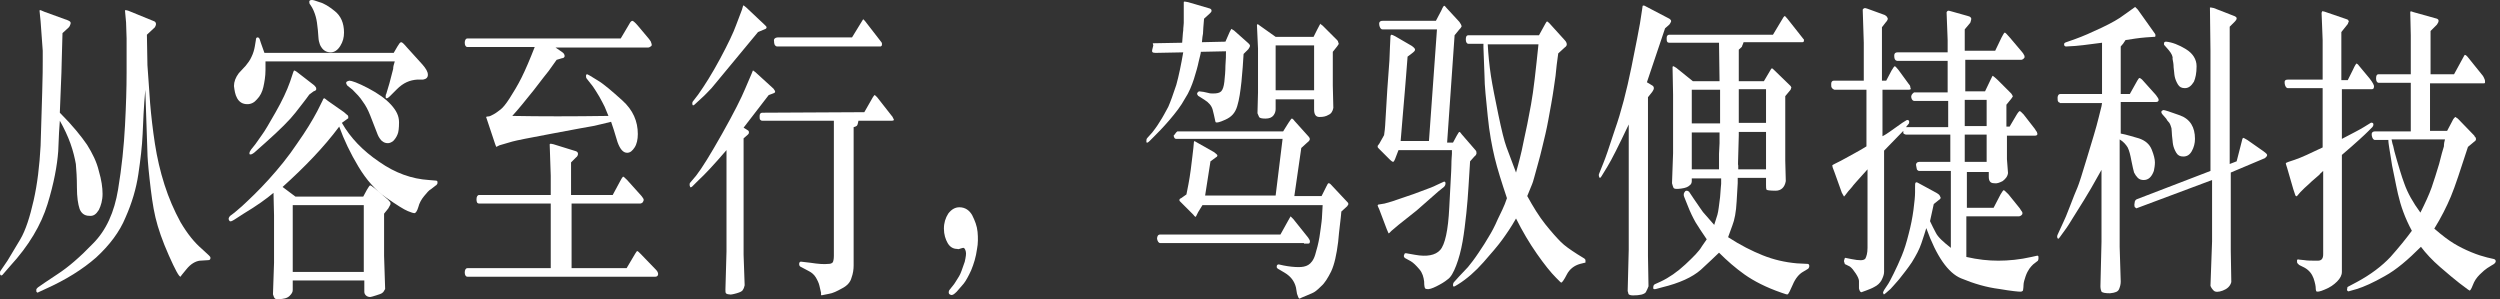
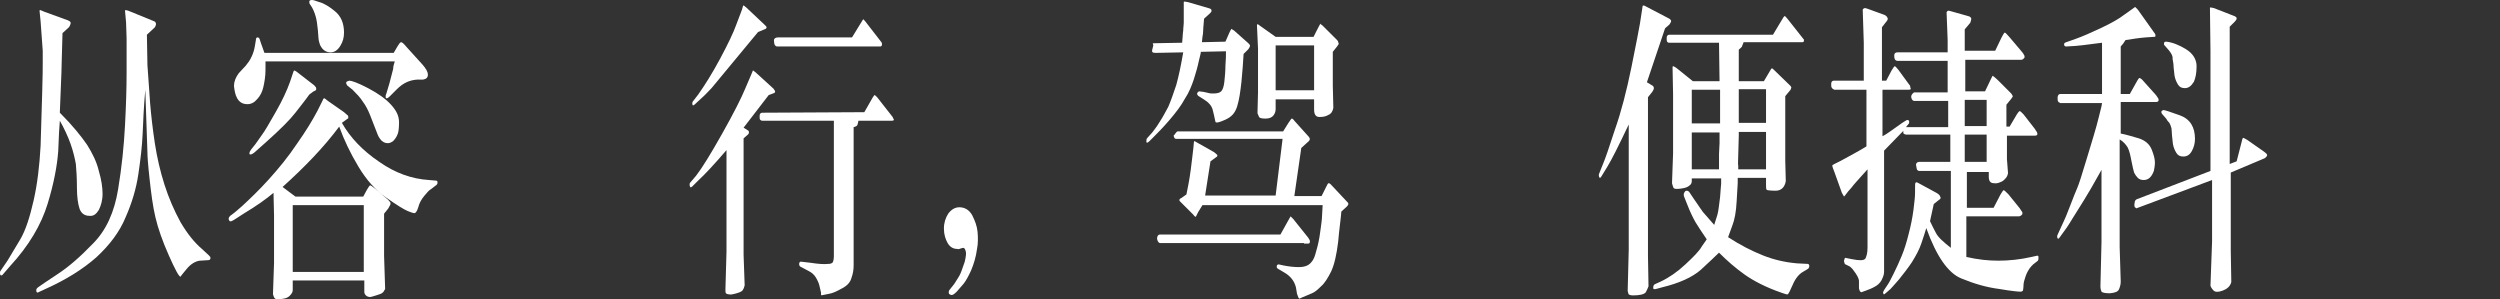
<svg xmlns="http://www.w3.org/2000/svg" width="468px" height="56px" viewBox="0 0 468 56" version="1.1">
  <rect x="0" y="0" width="468" height="56" fill="#333333" stroke="none" />
  <title>GLE-Coupe-从容至行-pc-01-01</title>
  <g id="页面-1" stroke="none" stroke-width="1" fill="none" fill-rule="evenodd">
    <g id="GLE-Coupe-从容至行-pc-01-01" fill="#FFFFFF" fill-rule="nonzero">
      <path d="M11.7,6.2 C11.6,10.3 11.5,12.8 11.5,13.6 L11.2,21.1 C13.6,23.5 15.2,25.5 16.3,27.1 C17.3,28.7 18.1,30.3 18.5,32 C19,33.7 19.2,35.1 19.2,36.3 C19.2,37.5 18.9,38.5 18.5,39.3 C18,40.1 17.5,40.5 16.7,40.4 C15.8,40.4 15.2,39.9 14.9,39.1 C14.6,38.2 14.4,36.9 14.4,35.1 C14.4,33.3 14.3,31.8 14.2,30.7 C14,29.6 13.7,28.3 13.2,26.9 C12.7,25.5 12,24 11.2,22.6 C11.1,23.7 11,25.6 10.9,28.3 C10.7,31 10.1,34.3 8.9,38.2 C7.7,42.1 5.4,46 1.9,49.8 L0.6,51.3 C0.4,51.6 0.2,51.6 0.1,51.5 C-1.0658141e-14,51.4 -1.0658141e-14,51.2 -1.0658141e-14,51.1 C-1.0658141e-14,51 -1.0658141e-14,50.8 0.1,50.7 L1.4,48.8 C2,47.8 2.8,46.5 3.8,44.8 C4.8,43.1 5.6,40.6 6.3,37.5 C7,34.4 7.4,31 7.6,27.3 C7.7,23.6 7.8,20.3 7.9,17.3 C8,14.3 8,12.4 8,11.5 C8,10.6 8,9.9 8,9.5 L7.6,4 L7.4,2 C7.4,1.9 7.5,1.9 7.6,1.9 L8.3,2.2 L12.7,3.8 C13.2,4 13.3,4.2 13.2,4.5 C13.1,4.8 13,5 12.9,5.1 L11.7,6.2 Z M26.7,25.1 C26.6,27.4 26.3,29.9 25.9,32.6 C25.5,35.3 24.7,38 23.5,40.7 C22.4,43.4 20.5,45.9 18,48.2 C15.5,50.4 12.3,52.4 8.5,54.1 L7.2,54.7 C7.1,54.8 7,54.8 6.9,54.7 C6.8,54.6 6.8,54.6 6.8,54.5 C6.8,54.4 6.8,54.3 6.8,54.2 C6.8,54.1 6.9,54 7.1,53.8 L8.4,52.9 L10.8,51.3 C12.8,50 15,48.1 17.4,45.6 C19.9,43.1 21.4,39.7 22.1,35.5 C22.8,31.3 23.2,27.3 23.4,23.5 C23.6,19.7 23.7,16.4 23.7,13.6 C23.7,10.8 23.7,9.1 23.7,8.5 C23.7,7.9 23.7,7.5 23.7,7.2 L23.6,4.2 L23.4,2 C23.4,1.9 23.5,1.9 23.5,1.9 C23.5,1.9 23.7,1.9 24,2 L28.9,4 C29.1,4.1 29.2,4.3 29.2,4.5 C29.2,4.7 29.1,4.9 29,5.1 L27.5,6.5 L27.6,12.2 C27.8,14.5 27.9,16.9 28.1,19.3 C28.3,21.7 28.6,24.3 29,26.9 C29.4,29.5 30,32.1 30.8,34.6 C31.6,37.1 32.6,39.4 33.8,41.6 C35.1,43.8 36.4,45.4 37.8,46.6 L39.1,47.8 C39.3,48 39.4,48.1 39.4,48.3 C39.4,48.6 39.2,48.7 39,48.7 L37.4,48.8 C36.6,48.9 35.7,49.4 34.9,50.4 L34,51.5 L33.8,51.8 C33.8,51.8 33.8,51.9 33.8,51.8 C33.5,51.8 32.8,50.5 31.6,47.8 C30.4,45.1 29.6,42.8 29.1,40.7 C28.6,38.6 28.3,36.2 28,33.5 C27.7,30.8 27.6,29.2 27.6,28.6 L27.2,16.8 C26.9,20.1 26.8,22.8 26.7,25.1 Z" id="形状" />
      <path d="M68.1,52.5 L54.8,52.5 L54.8,54.3 C54.8,54.7 54.6,55 54.2,55.4 C53.8,55.8 53.1,56 52.1,56 C51.8,56 51.5,56 51.4,55.8 C51.3,55.7 51.2,55.4 51.1,55.1 L51.3,49.2 L51.3,40.3 L51.2,36.1 C49.9,37.2 48.1,38.5 45.6,40 L43.9,41.1 C43.4,41.4 43.2,41.5 43,41.4 C42.9,41.3 42.8,41.1 42.8,41 C42.8,40.8 42.9,40.6 43.1,40.4 L43.9,39.8 L45.3,38.6 C46.7,37.3 48.4,35.7 50.3,33.6 C52.2,31.5 54,29.3 55.6,26.9 C57.3,24.5 58.5,22.5 59.4,20.8 L60.4,18.8 C60.5,18.5 60.6,18.4 60.7,18.4 C60.8,18.4 61,18.6 61.4,18.9 L64.4,21 C64.7,21.3 65,21.5 65.1,21.6 C65.2,21.7 65.2,21.9 65.2,22 C65.2,22.1 65.2,22.2 65.1,22.2 L64,23 C65.6,25.8 67.9,28.2 71,30.3 C74,32.4 77.1,33.5 80.3,33.7 L81.5,33.8 C81.8,33.8 81.9,33.9 81.9,34.1 C81.9,34.3 81.9,34.4 81.8,34.5 C81.7,34.6 81.7,34.7 81.6,34.7 L80.7,35.4 C80.3,35.6 79.9,36.1 79.4,36.7 C78.9,37.3 78.5,38 78.3,38.8 C78.1,39.5 77.8,39.9 77.6,39.9 C77.4,39.9 77,39.8 76.3,39.5 C75.6,39.2 74.3,38.4 72.3,37 C70.3,35.6 68.6,33.7 67.1,31.2 C65.6,28.7 64.4,26.2 63.5,23.7 C60.6,27.6 57,31.3 52.9,35 L55.3,36.8 L68,36.8 L68.7,35.5 C69,35 69.2,34.7 69.3,34.7 C69.4,34.7 69.7,34.9 70.2,35.3 L72.3,37.1 C72.7,37.4 72.9,37.7 73,37.8 C73.1,37.9 73.1,38 73.1,38.2 C73.1,38.3 72.9,38.6 72.7,39 L71.9,40 L71.9,47.9 L72.1,54.1 C71.9,54.4 71.8,54.7 71.6,54.8 C71.4,55 71,55.1 70.4,55.3 C69.8,55.5 69.4,55.6 69.3,55.6 C69,55.6 68.7,55.5 68.5,55.3 C68.3,55.1 68.2,54.9 68.2,54.6 L68.2,52.5 L68.1,52.5 Z M73.9,11.5 L49.7,11.5 C49.7,11.8 49.7,12.1 49.7,12.3 C49.7,12.5 49.7,12.8 49.7,13.1 C49.7,14.3 49.5,15.4 49.3,16.3 C49.1,17.2 48.7,18 48.1,18.6 C47.6,19.2 47,19.5 46.3,19.5 C45.4,19.5 44.8,19.1 44.4,18.4 C44,17.7 43.9,16.9 43.8,16.1 C43.8,15.3 44.1,14.5 44.7,13.7 L46,12.3 C46.4,11.8 46.8,11.3 47.1,10.6 C47.4,10 47.6,9.3 47.7,8.7 L47.9,7.5 C47.9,7.2 48,7 48.2,7 C48.4,7 48.5,7.1 48.6,7.3 C48.6,7.4 48.9,8.2 49.5,9.9 L73.7,9.9 L74.4,8.7 C74.7,8.2 74.9,7.9 75.1,7.9 C75.3,7.9 75.6,8.2 76.2,8.9 L79.1,12.1 C79.7,12.8 80.1,13.4 80.1,14 C80.1,14.5 79.8,14.8 79.2,14.9 L78.1,14.9 C76.7,15 75.5,15.5 74.3,16.7 L73,18 C72.7,18.3 72.5,18.4 72.4,18.4 C72.2,18.4 72.2,18.3 72.2,18.1 C72.2,17.9 72.2,17.7 72.3,17.6 L72.9,15.6 L73.6,12.9 C73.6,12.5 73.7,12.1 73.9,11.5 Z M57.9,17.7 C57.2,18.7 56.3,19.8 55.3,21.1 C54.3,22.4 52.4,24.3 49.7,26.7 L47.9,28.3 C47.5,28.7 47.1,28.9 47,28.9 C46.9,28.9 46.9,28.9 46.8,28.9 C46.7,28.9 46.7,28.8 46.7,28.8 C46.7,28.7 46.7,28.7 46.7,28.6 C46.7,28.5 46.8,28.3 47,28 L47.8,27 L49,25.3 C49.6,24.5 50.4,23.1 51.6,21 C52.8,18.9 53.7,17 54.3,15.3 L54.9,13.5 C55,13.3 55,13.2 55.1,13.2 C55.2,13.2 55.3,13.3 55.5,13.4 L58.6,15.8 C58.9,16 59,16.2 59.1,16.3 C59.2,16.4 59.2,16.6 59.2,16.7 C59.2,16.9 59,17 58.7,17.1 L57.9,17.7 Z M68.1,50.9 L68.1,38.4 L54.8,38.4 L54.8,50.9 L68.1,50.9 Z M58.1,0.9 C57.9,0.7 57.9,0.5 57.9,0.3 C57.9,0.1 58.1,0 58.4,0 C58.6,0 59,0.1 59.8,0.4 C60.6,0.6 61.6,1.2 62.7,2.1 C63.8,3 64.4,4.3 64.4,6.1 C64.4,7 64.2,7.8 63.7,8.6 C63.2,9.4 62.6,9.8 61.9,9.8 C61.2,9.8 60.6,9.5 60.2,8.9 C59.9,8.5 59.8,8.1 59.7,7.7 C59.6,7.3 59.6,6.6 59.5,5.6 C59.4,4.6 59.3,3.8 59.1,3.1 C58.9,2.4 58.6,1.6 58.1,0.9 Z M64.8,15.5 C64.8,15.3 65,15.2 65.4,15.1 C65.8,15.1 67,15.5 68.9,16.5 C70.8,17.5 72.2,18.5 73.2,19.6 C74.2,20.7 74.7,21.7 74.7,22.9 C74.7,24 74.6,24.8 74.4,25.2 C74.2,25.7 73.9,26.1 73.6,26.4 C73.2,26.7 72.9,26.8 72.6,26.8 C72.2,26.8 71.9,26.7 71.5,26.4 C71.2,26.1 70.9,25.7 70.7,25.2 L69.3,21.6 C68.9,20.6 68.5,19.8 67.9,19 C67.4,18.2 66.7,17.5 66,16.8 L65,16 C64.9,15.8 64.8,15.7 64.8,15.5 Z" id="形状" />
-       <path d="M103.1,50.3 L103.1,38.1 L89.7,38.1 C89.3,38.1 89.2,37.8 89.2,37.3 C89.2,36.8 89.4,36.5 89.7,36.5 L103.1,36.5 L103.1,32.9 L102.9,27 C103,26.9 103.1,26.9 103.1,26.9 L103.6,27 L107.8,28.3 C108.1,28.4 108.2,28.6 108.2,28.8 C108.2,29 108.1,29.3 107.8,29.5 L106.9,30.4 L106.9,36.5 L114.7,36.5 L116.1,33.9 C116.3,33.5 116.5,33.2 116.6,33.1 C116.7,33 116.9,33.2 117.4,33.7 L120.1,36.7 C120.3,37 120.5,37.2 120.5,37.4 C120.5,37.6 120.4,37.7 120.3,37.9 C120.2,38 120,38.1 119.9,38.1 L116.7,38.1 L107,38.1 L107,50.2 L117.3,50.2 L118.9,47.5 C119.1,47.2 119.2,47 119.3,47 C119.4,47 119.6,47.2 119.9,47.5 L122.8,50.5 C123.1,50.8 123.2,51.1 123.2,51.3 C123.2,51.6 123,51.8 122.7,51.8 L119.8,51.8 L87.5,51.8 C87.2,51.8 87,51.5 87,51 C87,50.5 87.2,50.2 87.5,50.2 L103.1,50.2 L103.1,50.3 Z M100.1,8.8 L87.5,8.8 C87.2,8.8 87,8.5 87,8 C87,7.5 87.2,7.2 87.5,7.2 L116.2,7.2 L117.8,4.5 C118,4.1 118.2,3.9 118.4,3.9 C118.5,3.9 118.9,4.2 119.4,4.8 L121.5,7.3 C121.7,7.6 121.9,7.8 121.9,8 C122,8.2 122,8.3 122,8.4 C122,8.5 122,8.6 121.8,8.7 C121.7,8.8 121.5,8.9 121.3,8.9 L119.7,8.9 L104,8.9 L105.3,9.8 C105.6,10 105.7,10.3 105.7,10.5 C105.7,10.7 105.5,10.9 105.2,10.9 L104.2,11.2 C103.5,12.2 103,12.9 102.7,13.3 C102.4,13.7 101.4,14.9 99.9,16.9 C98.3,18.9 97,20.5 95.9,21.7 C101.2,21.8 107.2,21.8 113.9,21.7 C113.6,21 113.4,20.5 113.2,20 C113,19.6 112.7,19 112.2,18.1 C111.7,17.3 111.3,16.6 111,16.2 L109.9,14.8 C109.7,14.6 109.7,14.4 109.7,14.2 C109.7,14 109.8,13.9 109.9,13.9 C110,13.9 110.7,14.3 111.8,15 C113,15.7 114.5,17 116.5,18.8 C118.5,20.6 119.4,22.7 119.4,25.1 C119.4,26.1 119.2,27 118.8,27.6 C118.4,28.2 118,28.6 117.4,28.6 C116.7,28.6 116.1,28 115.6,26.6 L114.9,24.3 L114.4,22.8 C112.9,23.2 111.8,23.4 111,23.6 C110.3,23.7 107.7,24.2 103.4,25 C99.1,25.8 96.6,26.3 95.9,26.5 L93.5,27.2 L92.9,27.5 L92.7,27 L91.2,22.5 L91,21.9 C91,21.9 91.1,21.8 91.4,21.8 C91.7,21.8 92,21.6 92.4,21.4 C92.8,21.2 93.3,20.8 93.7,20.5 C94.1,20.2 94.7,19.5 95.4,18.4 C96.1,17.3 96.9,16 97.6,14.6 C98.4,13 99.2,11.1 100.1,8.8 Z" id="形状" />
      <path d="M139.2,23.9 L140,24.4 C140.2,24.5 140.2,24.7 140.2,24.8 C140.2,25 140.1,25.1 140,25.2 L139.2,25.9 L139.2,47.7 L139.4,53.4 C139.3,53.7 139.3,53.9 139.1,54.2 C139,54.5 138.6,54.7 137.9,54.9 C137.2,55.1 136.7,55.2 136.5,55.1 C136.2,55.1 136,55 135.9,54.9 C135.8,54.8 135.8,54.5 135.8,54.2 L136,47.1 L136,28.1 C133.6,30.9 131.8,32.8 130.8,33.7 L129.6,34.9 C129.4,35.1 129.2,35.1 129.2,35 C129.2,34.9 129.1,34.8 129.1,34.7 C129.1,34.6 129.1,34.6 129.1,34.5 C129.1,34.4 129.1,34.3 129.2,34.2 L130.3,32.9 C131.4,31.5 133,28.9 135.2,25 C137.4,21.1 138.8,18.3 139.5,16.6 L140.7,13.8 L140.9,13.3 C140.9,13.3 140.9,13.2 141,13.2 C141,13.2 141.1,13.3 141.4,13.5 L144.8,16.6 C144.9,16.7 144.9,16.8 145,16.9 C145.1,17 145.1,17.1 145.1,17.2 C145.1,17.3 145,17.4 144.7,17.5 L143.9,17.8 L139.2,23.9 Z M141.9,6 C136.7,12.3 133.8,15.8 133.2,16.5 C132.6,17.1 132,17.8 131.3,18.4 L130,19.6 C129.8,19.7 129.7,19.8 129.7,19.7 C129.6,19.6 129.6,19.5 129.6,19.4 C129.6,19.3 129.6,19.1 129.7,19 L130.7,17.7 C131.9,16 133.3,13.8 134.8,11 C136.3,8.2 137.3,6.1 137.8,4.7 L138.9,1.8 L139.1,1.1 C139.1,1.1 139.2,1 139.2,1 L139.7,1.4 L143.2,4.7 C143.4,4.9 143.5,5 143.5,5.1 C143.5,5.3 143.4,5.4 143.1,5.5 L141.9,6 Z M142.7,22.6 C142.5,22.6 142.4,22.5 142.3,22.4 C142.2,22.3 142.2,22.1 142.2,21.7 C142.2,21.3 142.4,21.1 142.7,21.1 L161.8,21 L163.4,18.2 C163.6,17.9 163.7,17.8 163.7,17.8 C163.8,17.8 163.9,17.9 164.2,18.2 L167.1,21.9 C167.1,22 167.2,22.1 167.3,22.3 C167.4,22.5 167.3,22.6 166.9,22.6 L160.7,22.6 C160.6,23 160.6,23.2 160.5,23.4 C160.4,23.6 160.2,23.7 159.8,23.8 L159.8,49.7 C159.8,50.4 159.7,51.2 159.4,52 C159.2,52.8 158.6,53.5 157.6,54 C156.7,54.5 155.9,54.9 155.2,55 L154.2,55.2 C153.9,55.3 153.7,55.3 153.7,55.2 L153.7,54.8 L153.4,53.5 C153.3,53 153,52.4 152.7,51.9 C152.4,51.4 151.9,51 151.5,50.8 L150,50 C149.7,49.9 149.6,49.7 149.6,49.4 C149.6,49.1 149.8,48.9 150.1,49 L151.8,49.2 C153.1,49.4 154.2,49.5 155.1,49.4 C155.5,49.4 155.7,49.3 155.9,49.1 C156,48.9 156.1,48.5 156.1,47.9 L156.1,22.6 L142.9,22.6 L142.7,22.6 Z M159.5,7 L161.4,3.9 C161.5,3.7 161.6,3.6 161.6,3.6 C161.6,3.6 161.7,3.7 161.9,3.9 L165,7.9 C165.1,8 165.1,8.1 165.1,8.2 C165.1,8.3 165.1,8.3 165.1,8.4 C165.1,8.5 165.1,8.5 165,8.6 C164.9,8.7 164.9,8.7 164.8,8.7 L145.6,8.7 L145.5,8.7 C145.3,8.7 145.2,8.6 145.1,8.5 C145,8.4 144.9,8.1 144.9,7.7 C144.8,7.3 145.1,7 145.7,7 L159.5,7 L159.5,7 Z" id="形状" />
      <path d="M177.8,54.2 L178.6,53.2 C178.7,53.1 178.9,52.7 179.3,52.1 C179.7,51.5 179.9,51 180,50.7 C180.1,50.4 180.3,49.8 180.6,49 C180.8,48.1 180.9,47.5 180.8,47.1 C180.7,46.7 180.6,46.5 180.4,46.4 C180.3,46.4 180.2,46.4 179.9,46.5 C179.6,46.6 179.4,46.7 179.2,46.6 C178.4,46.6 177.8,46.2 177.4,45.5 C177,44.8 176.7,43.9 176.7,42.8 C176.7,41.7 177,40.8 177.5,40 C178.1,39.2 178.8,38.8 179.6,38.8 C180.7,38.8 181.5,39.4 182,40.3 C182.5,41.3 182.9,42.3 183,43.4 C183.1,44.5 183.1,45.6 182.9,46.6 C182.7,48.1 182.3,49.4 181.8,50.6 C181.3,51.7 180.8,52.6 180.4,53.1 C180,53.6 179.5,54.1 179.1,54.6 C178.6,55.1 178.3,55.3 178,55.2 C177.7,55.1 177.6,55 177.6,54.7 C177.6,54.7 177.6,54.4 177.8,54.2 Z" id="路径" />
      <path d="M215.8,8.1 L221.3,8 C221.4,7.1 221.4,6.3 221.5,5.7 C221.5,5.1 221.6,4.7 221.6,4.3 C221.6,4 221.6,3.8 221.6,3.7 L221.6,1.7 L221.6,0.5 C221.6,0.4 221.6,0.3 221.7,0.3 C221.7,0.3 222,0.3 222.4,0.4 L226.5,1.6 C226.7,1.7 226.8,1.8 226.8,2 C226.8,2.2 226.7,2.3 226.5,2.5 L225.4,3.5 C225.3,4.8 225.2,5.7 225.2,6.3 L225.1,6.9 L225,7.9 L229.4,7.8 L230.1,6.2 C230.3,5.7 230.5,5.5 230.5,5.4 C230.5,5.4 230.7,5.5 231,5.7 L233.7,8.1 C233.9,8.3 234,8.4 234,8.6 C234,8.7 233.9,8.9 233.7,9.2 L232.8,10.1 C232.7,11.7 232.6,13.4 232.4,15.3 C232.2,17.1 232,18.6 231.6,19.9 C231.2,21.2 230.5,21.9 229.4,22.4 C228.3,22.9 227.8,23 227.6,22.9 C227.5,22.8 227.5,22.6 227.4,22.2 C227.3,21.8 227.2,21.2 227,20.5 C226.8,19.8 226.3,19.2 225.5,18.7 L224.4,18 C224.3,18 224.3,17.9 224.2,17.8 C224.1,17.7 224.1,17.6 224.1,17.5 C224.1,17.5 224.1,17.4 224.2,17.3 C224.3,17.2 224.4,17.1 224.5,17.1 L225.3,17.2 L226.2,17.4 C226.5,17.5 226.8,17.5 227.1,17.5 C227.8,17.5 228.3,17.4 228.6,17.1 C228.9,16.8 229.1,16.2 229.2,15.3 C229.3,14.4 229.4,13.3 229.4,12.3 C229.5,11.2 229.5,10.3 229.5,9.6 L224.8,9.7 C224.8,10 224.6,10.6 224.4,11.5 C224.2,12.5 223.9,13.5 223.5,14.8 C223.1,16 222.6,17.3 221.8,18.5 C221.1,19.8 220.1,21.1 218.9,22.5 C217.7,23.9 216.7,24.9 216.1,25.5 L215.2,26.4 C214.8,26.8 214.6,26.8 214.6,26.5 C214.6,26.2 214.6,26 214.8,25.8 L215.7,24.8 C216,24.4 216.5,23.8 217.1,22.8 C217.7,21.9 218.2,20.9 218.7,20 C219.1,19.1 219.6,17.7 220.2,15.9 C220.7,14.1 221.1,12.1 221.5,9.8 L216.3,9.9 C215.7,9.9 215.6,9.7 215.7,9.3 L215.9,8.5 L215.8,8.1 Z M239.7,43.9 L241.2,41.2 C241.5,40.7 241.6,40.5 241.6,40.5 C241.6,40.5 241.8,40.7 242.1,41 L244.9,44.5 C245.1,44.8 245.3,45.1 245.2,45.3 C245.2,45.5 245.1,45.6 244.9,45.6 L244.1,45.6 L244.1,45.5 L217.2,45.5 C216.9,45.5 216.7,45.2 216.6,44.7 C216.6,44.2 216.8,43.9 217.2,43.9 L239.7,43.9 L239.7,43.9 Z M220.4,24.6 L220.5,24.6 L240.2,24.6 L241.2,23 C241.6,22.4 241.8,22.1 241.9,22.2 C242,22.3 242.2,22.4 242.3,22.6 L245,25.6 C245.1,25.7 245.2,25.9 245.2,26 C245.2,26.2 245.1,26.4 244.7,26.7 L243.6,27.7 L242.3,36.7 L247.4,36.7 L248.3,34.9 C248.5,34.5 248.6,34.3 248.7,34.3 C248.8,34.3 248.9,34.3 249.1,34.5 L252.2,37.8 C252.3,37.9 252.4,38 252.4,38.1 L252.4,38.2 C252.4,38.3 252.4,38.3 252.4,38.3 C252.4,38.3 252.3,38.4 252.2,38.6 L251.1,39.6 C251,41 250.7,42.9 250.5,45.3 C250.2,47.7 249.8,49.5 249.2,50.8 C248.6,52 248,53 247.3,53.6 C246.6,54.3 246.1,54.7 245.6,54.9 L243.7,55.7 C243.5,55.8 243.3,55.9 243.3,55.9 C243.1,55.9 243,55.6 242.8,55 L242.6,53.8 C242.3,52.6 241.6,51.7 240.4,51 L239.2,50.3 C239.1,50.2 239,50.1 239,50 C239,49.9 239,49.7 239.1,49.6 C239.2,49.5 239.3,49.5 239.4,49.5 L240.3,49.7 C241.3,49.9 242.3,50 243.1,50 C243.8,50 244.4,49.9 244.9,49.6 C245.4,49.3 245.9,48.7 246.2,47.7 C246.5,46.7 246.8,45.6 247,44.4 C247.2,43.2 247.3,42.2 247.4,41.5 C247.5,40.8 247.5,39.7 247.6,38.4 L225.1,38.4 L224.3,39.7 L223.9,40.5 C223.8,40.6 223.8,40.6 223.8,40.6 C223.8,40.6 223.6,40.5 223.4,40.2 L221.2,38 C221,37.8 220.9,37.7 220.8,37.6 C220.8,37.5 220.8,37.5 220.8,37.4 C220.8,37.3 220.8,37.3 220.9,37.2 L221.1,37.1 L222.1,36.4 C222.4,34.9 222.6,33.9 222.7,33.2 C222.8,32.5 223,31.3 223.2,29.4 L223.4,27.7 L223.5,26.6 C223.5,26.5 223.6,26.4 223.6,26.4 L224.3,26.8 L227.3,28.5 C227.7,28.8 227.9,29 227.9,29.1 C227.9,29.2 227.8,29.4 227.7,29.4 L226.6,30.2 L225.6,36.6 L238.8,36.6 L240.1,26 L220.2,26 C219.9,26 219.8,25.8 219.7,25.4 C220,25.1 220.1,24.8 220.4,24.6 Z M245.9,6.9 L246.6,5.5 C247,4.7 247.2,4.4 247.2,4.4 L247.2,4.5 L247.6,4.8 L250.3,7.5 C250.4,7.6 250.5,7.7 250.5,7.9 C250.6,8 250.6,8.1 250.6,8.2 C250.6,8.3 250.5,8.4 250.3,8.7 L249.5,9.7 L249.5,16 L249.6,20.2 C249.5,20.8 249.2,21.3 248.7,21.5 C248.2,21.8 247.7,21.9 247,21.9 C246.3,21.9 246,21.4 246,20.5 L246,18.6 L238.8,18.6 L238.8,20.4 C238.8,20.8 238.7,21.2 238.4,21.6 C238.1,22 237.6,22.2 236.9,22.2 C236.2,22.2 235.8,22.1 235.7,21.9 C235.6,21.7 235.5,21.4 235.4,21.2 L235.5,17.3 L235.5,9.1 L235.3,4.7 C235.4,4.6 235.4,4.5 235.4,4.5 C235.4,4.5 235.5,4.5 235.7,4.7 L238.8,6.9 L245.9,6.9 Z M246,16.9 L246,8.5 L238.8,8.5 L238.8,16.9 L246,16.9 Z" id="形状" />
-       <path d="M270.9,26.7 L272,26.7 L272.7,25.4 C273,24.9 273.1,24.7 273.2,24.7 C273.3,24.7 273.4,24.8 273.6,25.1 L276.2,28.1 C276.4,28.3 276.4,28.5 276.4,28.7 C276.4,28.8 276.3,29.1 276,29.3 L275.2,30.2 C275.1,31.9 275,33.5 274.9,35 C274.8,36.5 274.7,38.1 274.5,39.9 C274.3,41.7 274.1,43.5 273.8,45.2 C273.5,46.9 273.1,48.4 272.6,49.7 C272.1,51 271.6,51.9 271,52.3 C270.4,52.8 269.7,53.2 268.9,53.6 C268.1,54 267.5,54.2 267.1,54.1 C267,54.1 266.9,54.1 266.8,54 C266.7,53.9 266.6,53.5 266.6,52.7 C266.5,51.9 266.3,51.1 265.7,50.4 C265.1,49.7 264.6,49.2 264.1,48.9 L263,48.3 C262.9,48.2 262.8,48.1 262.8,47.9 C262.8,47.9 262.8,47.8 262.9,47.6 C262.9,47.5 263,47.4 263.2,47.4 L264.9,47.7 C267.1,48.1 268.7,47.8 269.6,46.8 C270.5,45.8 271.1,43.1 271.3,38.9 C271.5,34.6 271.7,32 271.7,30.9 C271.7,29.8 271.8,29.1 271.8,28.8 L271.8,28.1 L261.8,28.1 L261.3,29.4 C261.1,30 260.9,30.3 260.8,30.3 C260.7,30.3 260.5,30.2 260.1,29.8 L258.2,27.9 C258,27.7 257.9,27.6 257.9,27.5 L257.9,27.4 C257.9,27.4 257.9,27.4 257.9,27.3 L258.2,26.9 L259.1,25.3 C259.2,24.5 259.3,23.9 259.3,23.5 L259.7,16.8 L260.1,11.3 L260.2,8.8 L260.3,6.7 C260.4,6.6 260.4,6.5 260.5,6.5 C260.6,6.5 260.8,6.6 261.2,6.8 L264.3,8.6 C264.7,8.9 264.9,9.1 264.9,9.3 C264.9,9.5 264.7,9.7 264.3,10 L263.5,10.6 C263.3,13.4 263.1,15.5 263,16.9 L262.6,21.6 L262.2,26.4 L267.5,26.4 L269,5.5 L258.8,5.5 C258.5,5.5 258.3,5.2 258.2,4.7 C258.1,4.2 258.3,3.9 258.8,3.9 L268.8,3.9 L269.8,2 C270.1,1.3 270.3,1 270.4,1.1 C270.5,1.1 270.6,1.3 270.8,1.5 L273.2,4.1 C273.4,4.4 273.6,4.7 273.6,4.9 C273.6,5 273.6,5.1 273.5,5.1 C273.5,5.2 273.4,5.3 273.2,5.5 L272.3,6.6 L270.9,26.7 Z M258.2,39.2 C258,38.8 257.9,38.5 257.9,38.5 C257.9,38.4 257.9,38.4 258,38.3 L259.2,38.1 L260.6,37.7 C260.9,37.6 262.3,37.1 264.7,36.3 C267.1,35.4 268.5,34.9 268.8,34.7 L270.1,34.1 C270.4,33.9 270.6,34 270.6,34.3 C270.6,34.6 270.5,34.8 270.3,35 L269.3,35.8 L265.2,39.4 L261.8,42.1 L260.5,43.2 L260.1,43.6 C260,43.7 259.9,43.7 259.9,43.6 L259.6,42.9 L258.2,39.2 Z M274.9,8.2 C274.6,8.2 274.4,7.9 274.4,7.4 C274.4,6.9 274.5,6.6 274.9,6.6 L288.1,6.6 L289.2,4.6 C289.4,4.2 289.5,4.1 289.6,4 C289.6,4 289.8,4.1 290,4.3 L292.9,7.5 C293.2,7.8 293.3,8.1 293.3,8.3 C293.3,8.5 293.2,8.7 292.9,8.9 L291.7,10 C291.5,11.5 291.3,12.9 291.2,14.2 C291,15.5 290.8,17.2 290.4,19.4 C290,21.6 289.7,23.4 289.3,25.1 C288.9,26.7 288.5,28.6 287.9,30.7 C287.3,32.8 287,34.1 286.8,34.5 L285.9,36.7 C287,38.7 288.1,40.5 289.3,42 C290.5,43.5 291.5,44.6 292.2,45.3 C292.9,46 293.9,46.7 295.3,47.6 L296.6,48.4 C296.7,48.5 296.8,48.6 296.8,48.7 L296.8,48.9 C296.8,49 296.8,49.1 296.8,49.1 C296.8,49.2 296.7,49.2 296.6,49.2 L295.8,49.4 C294.7,49.7 293.8,50.4 293.3,51.4 C292.8,52.4 292.4,52.9 292.3,52.9 C292.2,52.9 292.1,52.8 292,52.7 L291.3,52 C290.3,51 289.1,49.5 287.7,47.5 C286.3,45.5 285,43.3 283.8,40.9 C282.9,42.5 282,43.8 281.2,44.9 C280.4,46 279.2,47.4 277.7,49.1 C276.2,50.8 274.6,52.2 273,53.2 L272.5,53.5 C272.2,53.7 272,53.7 272,53.4 C272,53.1 272.1,52.9 272.2,52.8 L273.1,51.8 L274.8,50 C275.3,49.4 276,48.5 276.8,47.3 C277.6,46.1 278.2,45.2 278.7,44.3 C279.2,43.5 279.8,42.4 280.4,41 C281.1,39.6 281.5,38.7 281.7,38.2 L282.1,37.1 C281.1,34.1 280.3,31.6 279.8,29.5 C279.3,27.4 278.8,24.8 278.5,21.7 C278.2,18.6 277.9,16.1 277.9,14.2 L277.7,8.9 L277.7,8.2 L274.9,8.2 Z M278.5,8.2 C278.6,10.2 278.8,12.2 279.1,14.2 C279.4,16.1 279.9,18.6 280.5,21.5 C281.1,24.4 281.6,26.4 282,27.5 C282.4,28.6 283,30.2 283.8,32.3 C284.1,31.3 284.3,30.4 284.5,29.7 C284.7,28.9 285,27.7 285.3,26.1 C285.7,24.4 286.1,22.3 286.6,19.6 C287.1,16.9 287.5,13.1 288,8.3 L278.5,8.3 L278.5,8.2 Z" id="形状" />
      <path d="M308.3,15.4 L309.3,16 C309.5,16.1 309.6,16.3 309.6,16.5 C309.6,16.7 309.5,16.9 309.3,17.2 L308.5,18.2 L308.5,47.9 L308.6,53.6 C308.5,53.9 308.3,54.3 308.1,54.7 C307.8,55.1 307,55.3 305.7,55.3 C305.3,55.3 305,55.2 304.9,55.1 C304.8,55 304.8,54.7 304.7,54.5 L304.9,46.7 L304.9,23.3 C303,27.3 301.7,29.9 300.9,31.2 L299.8,33 C299.6,33.3 299.5,33.4 299.4,33.2 C299.3,33 299.3,32.9 299.3,32.8 C299.3,32.7 299.3,32.6 299.4,32.4 L300.2,30.4 C300.5,29.7 301.2,27.7 302.3,24.3 C303.5,20.9 304.5,17 305.4,12.6 C306.3,8.2 306.8,5.5 307,4.4 L307.4,1.8 L307.5,1.1 C307.6,1 307.8,1 308.1,1.2 L312.5,3.5 C312.8,3.7 312.9,3.9 312.8,4.1 C312.7,4.3 312.6,4.5 312.5,4.6 L311.7,5.3 L308.3,15.4 Z M326.4,7.9 C326.3,8.1 326.3,8.3 326.2,8.4 C326.2,8.5 326.1,8.6 326.1,8.7 C326.1,8.8 325.9,8.9 325.5,9.3 L325.5,15.2 L330.2,15.2 L331.5,13 C331.6,12.9 331.6,12.8 331.7,12.8 C331.8,12.8 331.9,12.9 332,13 L335.2,16.1 C335.3,16.3 335.4,16.4 335.3,16.5 C335.3,16.6 335.2,16.7 335.2,16.8 L334.2,18 L334.2,30.1 L334.3,33.9 C334.1,35.1 333.4,35.7 332.4,35.7 C331.3,35.7 330.7,35.6 330.7,35.5 C330.6,35.3 330.6,35 330.6,34.6 L330.6,33.3 L325.3,33.3 C325.3,33.6 325.3,33.9 325.3,34.3 C325.3,34.6 325.2,35.8 325.1,37.7 C325,39.7 324.7,41.2 324.3,42.2 L323.5,44.4 C325.8,45.9 328,47 330,47.8 C332,48.6 334.1,49.1 336.4,49.3 L338.4,49.4 C338.6,49.4 338.7,49.6 338.7,49.8 C338.7,50 338.6,50.2 338.5,50.3 L337.5,50.9 C336.8,51.3 336.1,52.1 335.6,53.3 L335,54.6 C334.8,54.9 334.7,55.1 334.7,55.1 C334.7,55.1 334.6,55.1 334.4,55.1 L333.5,54.8 C330.6,53.8 328.3,52.6 326.6,51.4 C324.9,50.2 323.3,48.8 321.8,47.3 C321.1,48 319.9,49.1 318.4,50.5 C316.8,51.9 314.4,53 311.1,53.8 L310,54.1 C309.6,54.2 309.4,54.1 309.5,53.7 C309.5,53.5 309.6,53.3 309.8,53.2 L310.9,52.7 C312.4,52 314,50.9 315.5,49.5 C317,48.1 318.1,47 318.6,46.1 L319.5,44.8 C318.6,43.5 317.9,42.4 317.4,41.6 C316.9,40.7 316.4,39.7 315.9,38.4 L315.3,36.9 C315.2,36.7 315.2,36.6 315.2,36.4 C315.2,36.2 315.3,36 315.4,35.9 C315.5,35.7 315.7,35.7 315.8,35.7 C315.9,35.7 316.1,35.8 316.2,35.9 L317,37.1 C318,38.6 318.6,39.4 318.8,39.7 L320.9,42.1 C321.1,41.5 321.3,40.8 321.5,40.2 C321.7,39.5 321.8,38.4 322,36.9 C322.1,35.3 322.2,34.5 322.2,34.4 L322.2,33.4 L316.7,33.4 L316.7,33.9 C316.7,34.2 316.6,34.5 316.3,34.7 C316,35 315.5,35.2 314.7,35.3 C313.9,35.4 313.5,35.4 313.3,35.2 C313.2,35 313.1,34.7 313,34.3 L313.2,28.7 L313.2,17.7 L313.1,12.5 C313.2,12.4 313.2,12.4 313.3,12.4 C313.3,12.4 313.5,12.5 313.8,12.7 L316.9,15.2 L321.9,15.2 L321.8,8 L312.6,8 L312.5,8 C312.3,8 312.1,7.9 312.1,7.8 C312,7.7 312,7.4 312,7.1 C312,6.7 312.2,6.5 312.5,6.5 L331.9,6.5 L333.7,3.5 C333.9,3.1 334.1,3 334.1,3 C334.2,3 334.3,3.2 334.6,3.5 L337.6,7.3 C337.7,7.3 337.7,7.5 337.7,7.6 C337.7,7.8 337.6,7.9 337.4,7.9 L326.4,7.9 Z M322,23.1 L322,16.8 L316.7,16.8 L316.7,23.1 L322,23.1 Z M321.8,31.6 C321.8,31 321.8,30.5 321.8,30.2 L321.8,28.8 L321.9,26.8 L321.9,24.8 L316.7,24.8 L316.7,31.7 L321.8,31.7 L321.8,31.6 Z M330.6,31.6 L330.6,24.7 L325.5,24.7 C325.5,25 325.5,25.2 325.5,25.4 L325.4,29 C325.4,30.1 325.3,30.8 325.4,31 L325.4,31.7 L330.6,31.7 L330.6,31.6 Z M325.5,16.7 L325.5,23 L330.6,23 L330.6,16.7 L325.5,16.7 Z" id="形状" />
      <path d="M348.9,15.2 L348.9,8 L348.7,1.8 C348.8,1.6 348.9,1.6 349.1,1.5 L349.5,1.6 L352.8,2.8 C353,2.9 353.1,3 353.2,3.1 C353.3,3.2 353.3,3.3 353.4,3.5 C353.4,3.6 353.3,3.9 353,4.2 L352.3,5.1 L352.3,15.1 L353.1,15.1 L354.1,13.2 C354.4,12.7 354.6,12.4 354.7,12.4 C354.8,12.4 355,12.6 355.4,13.1 L357.3,15.7 C357.5,15.9 357.6,16.1 357.6,16.2 C357.6,16.3 357.6,16.4 357.7,16.6 C357.7,16.8 357.5,16.8 357,16.8 L352.4,16.8 L352.4,25.5 C353,25.2 353.4,24.9 353.7,24.7 L356.1,23 L356.9,22.5 C357,22.5 357.1,22.4 357.2,22.5 C357.3,22.5 357.4,22.6 357.4,22.8 C357.4,23 357.4,23.1 357.2,23.3 L356.8,23.8 L364.7,23.8 L364.7,18.9 L358.4,18.9 C358.1,18.9 357.9,18.7 357.8,18.3 C357.7,17.9 357.9,17.6 358.3,17.3 L358.4,17.3 L364.6,17.3 L364.6,11.4 L355.3,11.4 L355.1,11.4 L355.1,11.4 C355,11.3 354.8,11.3 354.8,11.2 C354.7,11.1 354.6,10.9 354.6,10.4 C354.6,10 354.8,9.8 355.2,9.8 L364.6,9.8 L364.6,7.5 L364.4,2.3 C364.5,2.1 364.6,2 364.8,2 L365.2,2.1 L368.4,3 C368.9,3.1 369.1,3.4 369,3.7 C368.9,4 368.9,4.2 368.8,4.3 L367.8,5.5 L367.8,9.5 L373.5,9.5 L374.7,7 C375,6.4 375.2,6.1 375.3,6.1 C375.4,6.1 375.7,6.4 376.3,7.1 L378.5,9.7 C378.7,9.9 378.8,10.1 378.9,10.3 C379,10.4 379,10.6 379,10.7 C379,10.8 378.9,10.9 378.8,11 C378.7,11.1 378.5,11.2 378.4,11.2 L367.9,11.2 L367.9,17.1 L371.6,17.1 L372.7,14.8 C372.9,14.4 373,14.2 373,14.2 C373,14.2 373.1,14.2 373.2,14.3 C373.3,14.4 373.6,14.6 374,15 L376.5,17.5 C376.6,17.6 376.6,17.7 376.7,17.8 C376.7,17.9 376.8,18 376.8,18 C376.8,18.1 376.7,18.2 376.5,18.5 L375.6,19.6 L375.6,23.7 L376.2,23.7 L377.5,21.5 C377.8,21 378,20.8 378.1,20.8 C378.2,20.8 378.4,21 378.8,21.4 L380.9,24.1 C381.1,24.4 381.2,24.6 381.3,24.7 C381.3,24.8 381.4,24.9 381.4,25.1 C381.4,25.3 381.2,25.4 380.9,25.4 L375.7,25.4 L375.7,29.8 L375.9,32.4 C375.8,33.1 375.4,33.5 374.9,33.9 C374.3,34.2 373.8,34.4 373.3,34.3 C372.6,34.3 372.3,33.9 372.3,33.1 L372.3,32.2 L368.2,32.2 L368.2,38.9 L373.2,38.9 L374.5,36.4 C374.8,35.9 375,35.6 375.1,35.6 C375.2,35.6 375.5,35.9 376,36.4 L378.1,39 C378.3,39.3 378.4,39.5 378.5,39.6 C378.6,39.7 378.6,39.9 378.6,40 C378.6,40.1 378.5,40.2 378.4,40.3 C378.3,40.4 378.1,40.5 377.9,40.5 L376.6,40.5 L368.1,40.5 L368.1,48.1 C370.3,48.6 372.2,48.8 374.1,48.8 C376,48.8 378.1,48.6 380.3,48.1 L381.2,47.9 C381.5,47.8 381.6,47.9 381.6,48.1 C381.6,48.3 381.6,48.4 381.6,48.5 C381.6,48.6 381.5,48.7 381.5,48.8 L380.6,49.5 C380.4,49.7 380.1,50 379.9,50.3 C379.7,50.6 379.4,51.1 379.2,51.7 C379,52.3 378.8,52.9 378.8,53.4 C378.8,53.9 378.7,54.3 378.7,54.4 C378.6,54.5 378.5,54.6 378.2,54.6 C377.9,54.6 376.6,54.5 374.3,54.1 C371.9,53.8 369.5,53.1 367.1,52.1 C364.7,51.1 362.5,48 360.6,42.7 C360.4,43.4 360.1,44.3 359.7,45.5 C359.3,46.7 358.7,47.8 357.9,49.1 C357.1,50.3 356.2,51.4 355.5,52.3 C354.7,53.2 354.2,53.8 353.9,54.1 L353.1,54.8 C352.9,55 352.7,55.1 352.7,55.1 C352.6,55.1 352.6,55.1 352.6,55 C352.6,55 352.5,54.9 352.5,54.8 C352.5,54.7 352.6,54.5 352.7,54.3 L353.3,53.4 C353.6,53 354,52.2 354.5,51.2 C355,50.2 355.5,49.1 356,47.9 C356.5,46.7 356.9,45.4 357.3,43.8 C357.7,42.3 358,40.8 358.2,39.3 C358.4,37.8 358.5,36.7 358.5,36 L358.5,35.1 C358.5,34.6 358.5,34.3 358.6,34.2 C358.7,34.1 358.8,34.1 359,34.2 L362.5,36.1 C362.8,36.3 363,36.4 363.1,36.6 C363.2,36.7 363.2,36.9 363.3,37 C363.3,37.1 363.2,37.3 363,37.4 L362,38.2 L361.3,41.4 C361.6,42.1 362,42.8 362.4,43.6 C362.8,44.4 363.8,45.3 365.2,46.4 L365.2,32 L359.3,32 C359.1,32 359,31.9 358.9,31.8 C358.8,31.7 358.8,31.4 358.7,31 C358.6,30.6 358.9,30.3 359.3,30.3 L365.1,30.3 L365.1,25.2 L356.9,25.2 C356.8,25.2 356.7,25.2 356.5,25.1 C356.4,25 356.3,25 356.3,24.9 L356.3,24.5 L352.7,28.2 L352.7,48.5 C352.7,49.6 352.7,50.4 352.7,50.9 C352.7,51.4 352.5,51.9 352.2,52.5 C351.9,53 351.5,53.4 350.9,53.7 C350.4,54 349.8,54.2 349.3,54.4 C348.7,54.6 348.5,54.7 348.5,54.7 C348.2,54.7 348.1,54.4 348,54 L348,52.6 C348,52.3 347.8,51.8 347.4,51.2 C347,50.6 346.7,50.2 346.3,49.9 L345.5,49.5 C345.4,49.5 345.3,49.4 345.3,49.2 C345.2,49.1 345.2,48.9 345.2,48.8 C345.2,48.7 345.3,48.6 345.3,48.4 C345.4,48.3 345.5,48.2 345.6,48.3 L346.6,48.5 C348.1,48.8 348.9,48.8 349.2,48.4 C349.4,48 349.6,47.4 349.6,46.4 L349.6,31.7 C347.8,33.7 346.8,34.8 346.7,35 L346,35.8 C345.5,36.5 345.2,36.8 345.2,36.8 L344.8,36.1 L343.4,32.2 C343.1,31.5 343,31.1 343,31 C343,30.9 343.2,30.8 343.6,30.6 L344.6,30.1 C346.2,29.2 347.8,28.4 349.4,27.4 L349.4,16.8 L343.4,16.8 L343.2,16.7 C343.1,16.6 343,16.6 342.9,16.4 C342.8,16.3 342.8,16 342.8,15.7 C342.8,15.3 343,15.1 343.3,15.1 L348.9,15.1 L348.9,15.2 Z M371.9,23.6 L371.9,18.7 L367.8,18.7 L367.8,23.6 L371.9,23.6 Z M371.9,30.3 L371.9,25.2 L367.8,25.2 L367.8,30.3 L371.9,30.3 L371.9,30.3 Z" id="形状" />
      <path d="M385.6,19.2 C385.4,19.2 385.3,19.1 385.2,18.8 C385.1,18 385.3,17.6 385.7,17.6 L393.5,17.6 L393.5,8 C390.5,8.4 388.8,8.6 388.5,8.6 L386.8,8.7 C386.7,8.7 386.6,8.7 386.5,8.6 C386.4,8.5 386.4,8.4 386.4,8.3 C386.4,8.1 386.5,8 386.8,7.9 L388.5,7.3 C389.9,6.8 391.5,6.1 393.4,5.2 C395.3,4.3 396.7,3.5 397.6,2.8 L399,1.8 L399.7,1.3 C399.9,1.5 400,1.6 400.2,1.8 L403.4,6.3 C403.5,6.4 403.5,6.6 403.5,6.7 C403.5,6.9 403.4,6.9 403.2,6.9 L401.7,7 C400.4,7.1 399.2,7.3 397.9,7.5 C397.6,8 397.3,8.4 397,8.7 L397,17.6 L398.7,17.6 L400.1,15.1 C400.3,14.8 400.4,14.6 400.5,14.6 C400.6,14.6 400.8,14.7 401,14.9 L403.6,17.8 C403.9,18.2 404.1,18.5 404.1,18.7 C404.1,19 403.9,19.1 403.5,19.1 L397,19.1 L397,25 C398.1,25.2 399.3,25.6 400.4,25.9 C401.6,26.3 402.4,27 402.8,28 C403.2,29 403.4,29.8 403.4,30.4 C403.4,31 403.3,31.5 403.2,32 C402.8,33.1 402.2,33.7 401.3,33.7 C400.9,33.7 400.5,33.6 400.2,33.3 C399.9,33 399.7,32.7 399.5,32.3 C399.4,31.9 399.2,31.2 399,30.1 C398.8,29 398.6,28.2 398.3,27.6 C398,27.1 397.5,26.5 396.8,26.1 L396.8,46.2 L397,52.7 C397,53.2 396.9,53.6 396.7,54.1 C396.5,54.6 396,54.8 395,54.9 C394.1,54.9 393.6,54.8 393.4,54.6 C393.3,54.4 393.2,54 393.2,53.6 L393.4,45.3 L393.4,31.8 C391.9,34.5 390.8,36.4 390.1,37.5 L388.1,40.7 C387.5,41.7 387.1,42.3 386.9,42.6 L385.6,44.4 C385.4,44.7 385.2,44.8 385.2,44.6 C385.1,44.5 385.1,44.4 385.1,44.3 C385.1,44.2 385.1,44.1 385.2,43.9 L386.3,41.5 C386.5,41.1 386.9,40.2 387.5,38.6 C388.1,37 388.6,35.8 388.9,35.1 C389.2,34.4 389.8,32.5 390.7,29.5 C391.6,26.5 392.4,24 392.9,21.9 L393.4,19.9 L393.5,19.3 L385.6,19.3 L385.6,19.2 Z M413.8,32 L413.8,9.5 L413.7,1.4 C413.8,1.4 414,1.4 414.4,1.5 L418,2.9 C418.3,3 418.5,3.1 418.6,3.2 C418.7,3.3 418.7,3.4 418.7,3.5 C418.7,3.6 418.6,3.8 418.4,4 L417.4,5 L417.4,30.7 L418.7,30.2 L419.6,26.7 C419.7,26.2 419.8,25.9 419.9,25.8 C420,25.8 420.2,25.9 420.7,26.2 L423.7,28.3 C424,28.5 424.2,28.7 424.3,28.8 C424.4,28.9 424.4,29 424.4,29 C424.4,29.1 424.4,29.2 424.3,29.3 C424.2,29.4 424.1,29.5 424,29.6 L417.6,32.3 L417.6,46.9 L417.7,52.8 C417.5,53.6 416.9,54.1 416.1,54.4 C415.3,54.7 414.7,54.7 414.4,54.4 C414.1,54.1 413.9,53.8 413.8,53.5 L414.1,45.2 L414.1,33.7 L400.2,38.9 C400.1,38.9 400,39 400,39 C400,39 399.9,39 399.8,38.9 C399.7,38.8 399.6,38.8 399.6,38.7 C399.6,38.6 399.5,38.4 399.6,38 C399.6,37.6 399.8,37.4 400,37.3 L413.8,32 Z M405.5,22.2 L404.8,21.4 C404.7,21.3 404.6,21.1 404.6,21 C404.6,20.8 404.7,20.7 405,20.6 C405.2,20.6 406.2,20.9 408.1,21.6 C410,22.3 410.9,23.8 410.9,26 C410.9,26.8 410.7,27.6 410.3,28.3 C409.9,29 409.4,29.3 408.7,29.3 C408.1,29.3 407.7,29.1 407.4,28.6 C407.1,28.1 406.9,27.6 406.8,27.1 C406.7,26.6 406.7,26 406.6,25.4 C406.6,24.8 406.5,24.3 406.5,24 C406.4,23.7 406.3,23.3 406.1,23 C405.8,22.7 405.6,22.4 405.5,22.2 Z M406,9.4 L405.3,8.6 C405.2,8.5 405.1,8.4 405.1,8.3 C405.1,8.2 405.1,8.2 405.1,8.2 C405.1,7.9 405.2,7.8 405.5,7.8 C406.6,7.9 407.9,8.4 409.2,9.2 C410.5,10 411.2,11.1 411.2,12.4 C411.2,13.7 411,14.6 410.7,15.3 C410.2,16.1 409.7,16.5 409,16.5 C408.4,16.5 408,16.3 407.7,15.8 C407.4,15.3 407.2,14.8 407.1,14.3 C407,13.8 407,13.2 406.9,12.6 C406.9,12 406.8,11.5 406.7,11 C406.8,10.6 406.5,10 406,9.4 Z" id="形状" />
-       <path d="M434.8,14.8 L434.8,7.5 L434.6,2.4 C434.7,2.2 434.7,2.1 434.7,2.1 C434.7,2.1 435,2.1 435.5,2.3 L439.3,3.6 C439.5,3.7 439.6,3.7 439.6,3.8 C439.6,3.9 439.7,3.9 439.7,4 C439.7,4 439.6,4.2 439.5,4.5 L438.3,6 L438.3,15 L439.5,15 L440.5,13 C440.8,12.3 441.1,11.9 441.1,11.9 C441.2,11.9 441.4,12 441.6,12.3 L443.6,14.7 C444.2,15.5 444.5,16 444.4,16.3 C444.4,16.6 444.2,16.7 444,16.7 L438.4,16.7 L438.4,26 C440.3,25 441.7,24.3 442.5,23.8 L443.8,23 C443.9,23 444,22.9 444.1,23 C444.2,23 444.3,23.1 444.3,23.3 C444.3,23.5 444.2,23.7 444.1,23.8 L443.3,24.6 C442.7,25.2 441.1,26.7 438.4,29 L438.4,50.9 C438.4,51.5 438.1,52.1 437.5,52.7 C436.9,53.3 436.2,53.8 435.2,54.2 C434.3,54.6 433.7,54.7 433.6,54.5 C433.6,54.5 433.5,54.3 433.5,53.9 C433.5,53.6 433.4,53 433.1,52.1 C432.8,51.3 432.3,50.6 431.4,50.1 L430.4,49.6 C430.3,49.5 430.2,49.4 430.1,49.3 C430,49.2 430,49 430,48.8 C430,48.6 430.1,48.5 430.4,48.6 L431.4,48.7 C431.9,48.8 432.8,48.8 433.9,48.8 C434.6,48.8 434.9,48.4 434.9,47.6 L434.9,32 C434.6,32.3 434.3,32.5 434.2,32.7 L432.7,34 C432.6,34.1 432.2,34.5 431.4,35.2 L430.6,36 L430,36.7 C429.9,36.8 429.8,36.7 429.7,36.6 L429.3,35.4 L428.2,31.6 C428,31 427.9,30.6 427.9,30.6 C427.9,30.5 428.1,30.4 428.4,30.3 L429.6,29.9 C430.8,29.5 432.5,28.7 434.8,27.6 L434.8,16.5 L428.3,16.5 C428,16.5 427.8,16.2 427.7,15.7 C427.6,15.1 427.8,14.9 428.3,14.9 L434.8,14.9 L434.8,14.8 Z M454.8,24.5 L458.1,24.5 L459,22.8 C459.3,22.1 459.6,21.9 459.7,21.9 C459.8,22 459.9,22.1 460.1,22.2 L463.2,25.4 C463.2,25.5 463.3,25.6 463.4,25.7 C463.5,25.8 463.5,26 463.5,26.1 C463.5,26.2 463.4,26.4 463.2,26.5 L462,27.5 C460.6,31.8 459.6,34.9 458.8,36.8 C458,38.7 457,40.7 455.7,42.8 C457.2,44.1 458.4,45 459.4,45.6 C460.4,46.2 461.4,46.7 462.6,47.2 C463.8,47.7 464.8,48 465.6,48.2 L466.9,48.5 C467.1,48.6 467.2,48.7 467.2,48.9 C467.2,49.1 467.1,49.2 466.9,49.4 L466.4,49.7 L465.6,50.2 C465.3,50.4 464.8,50.8 464.2,51.4 C463.6,52 463.2,52.6 462.9,53.4 C462.6,54.2 462.4,54.4 462.3,54.4 C462.3,54.4 462.2,54.3 462,54.2 C461.9,54.1 461.3,53.7 460.4,53 C459.5,52.3 458.3,51.3 456.8,50 C455.3,48.7 454.1,47.4 453.2,46.2 C450.8,48.6 448.6,50.5 446.4,51.7 C444.3,52.9 442.5,53.7 441.2,54.1 L439.8,54.5 C439.6,54.6 439.5,54.5 439.4,54.4 C439.4,54.3 439.3,54.2 439.4,54.1 C439.4,53.9 439.4,53.8 439.5,53.7 L441.2,52.8 C443.8,51.4 445.9,49.8 447.5,48.1 C449.1,46.3 450.4,44.7 451.5,43.2 C450.2,40.8 449.4,38.5 448.9,36.3 C448.4,34.1 448.1,32.3 447.8,31 C447.6,29.6 447.4,28.6 447.3,27.9 C447.2,27.2 447.1,26.7 447.1,26.2 L444.6,26.2 C444.3,26.2 444.1,25.9 444,25.4 C443.9,24.9 444.1,24.6 444.6,24.6 L451.3,24.6 L451.3,15.5 L445.3,15.5 C445,15.5 444.8,15.2 444.8,14.7 C444.8,14.2 444.9,13.9 445.3,13.9 L451.3,13.9 L451.3,6.6 L451.2,2.3 C451.2,2.2 451.3,2.1 451.3,2.1 L451.9,2.3 L456.2,3.5 C456.4,3.6 456.5,3.7 456.5,3.9 C456.5,4.1 456.4,4.3 456.2,4.6 L455,5.8 L455,13.9 L459.4,13.9 L461.2,10.6 C461.3,10.4 461.4,10.2 461.5,10.3 C461.6,10.3 461.7,10.4 461.9,10.6 L464.8,14.2 C464.9,14.4 465,14.5 465.1,14.8 C465.2,15 465.2,15.2 465.2,15.4 C465.2,15.6 465.1,15.6 464.9,15.6 L463.1,15.6 L454.9,15.6 L454.9,24.5 L454.8,24.5 Z M457.7,26.1 L447.7,26.1 C447.8,26.4 447.8,26.8 448,27.3 C448.1,27.8 448.3,28.7 448.7,30 C449.1,31.3 449.5,32.8 450.1,34.4 C450.7,36.1 451.7,37.9 453.1,39.8 C454,38 454.7,36.5 455.2,35.1 C455.7,33.7 456.1,32.3 456.6,30.7 C457,29.1 457.3,28 457.5,27.4 C457.5,26.9 457.6,26.4 457.7,26.1 Z" id="形状" />
    </g>
  </g>
</svg>